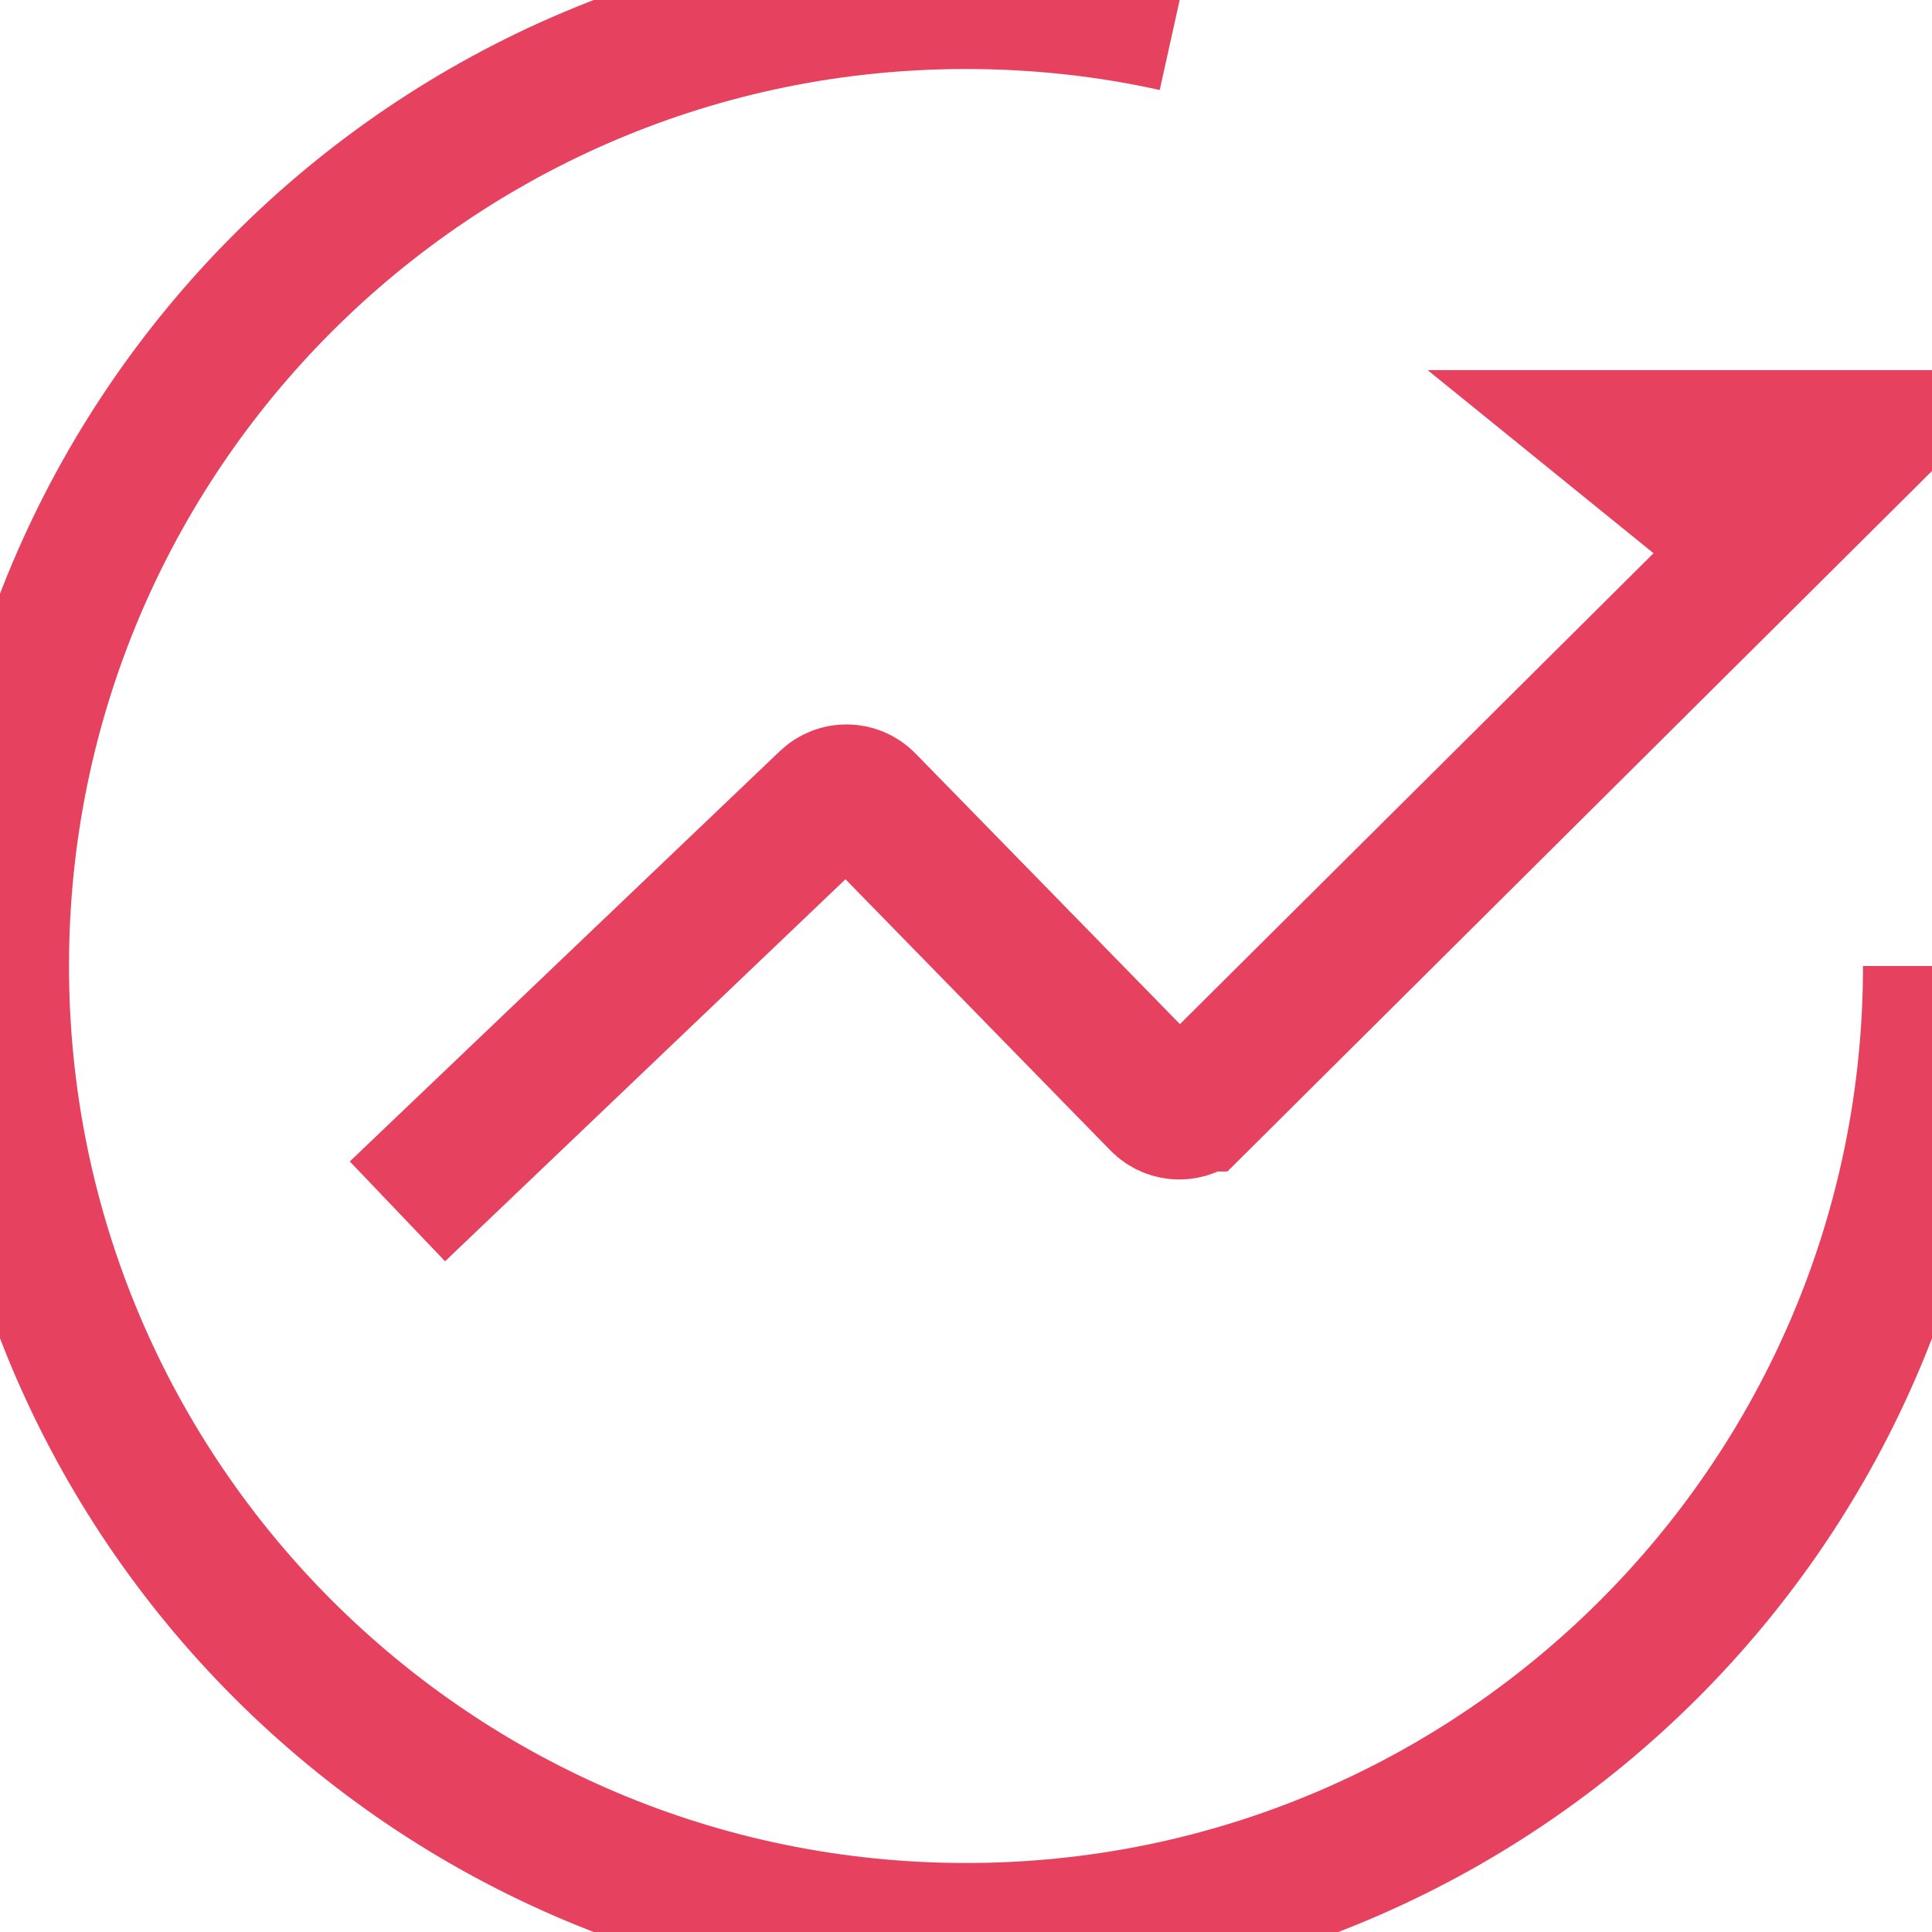
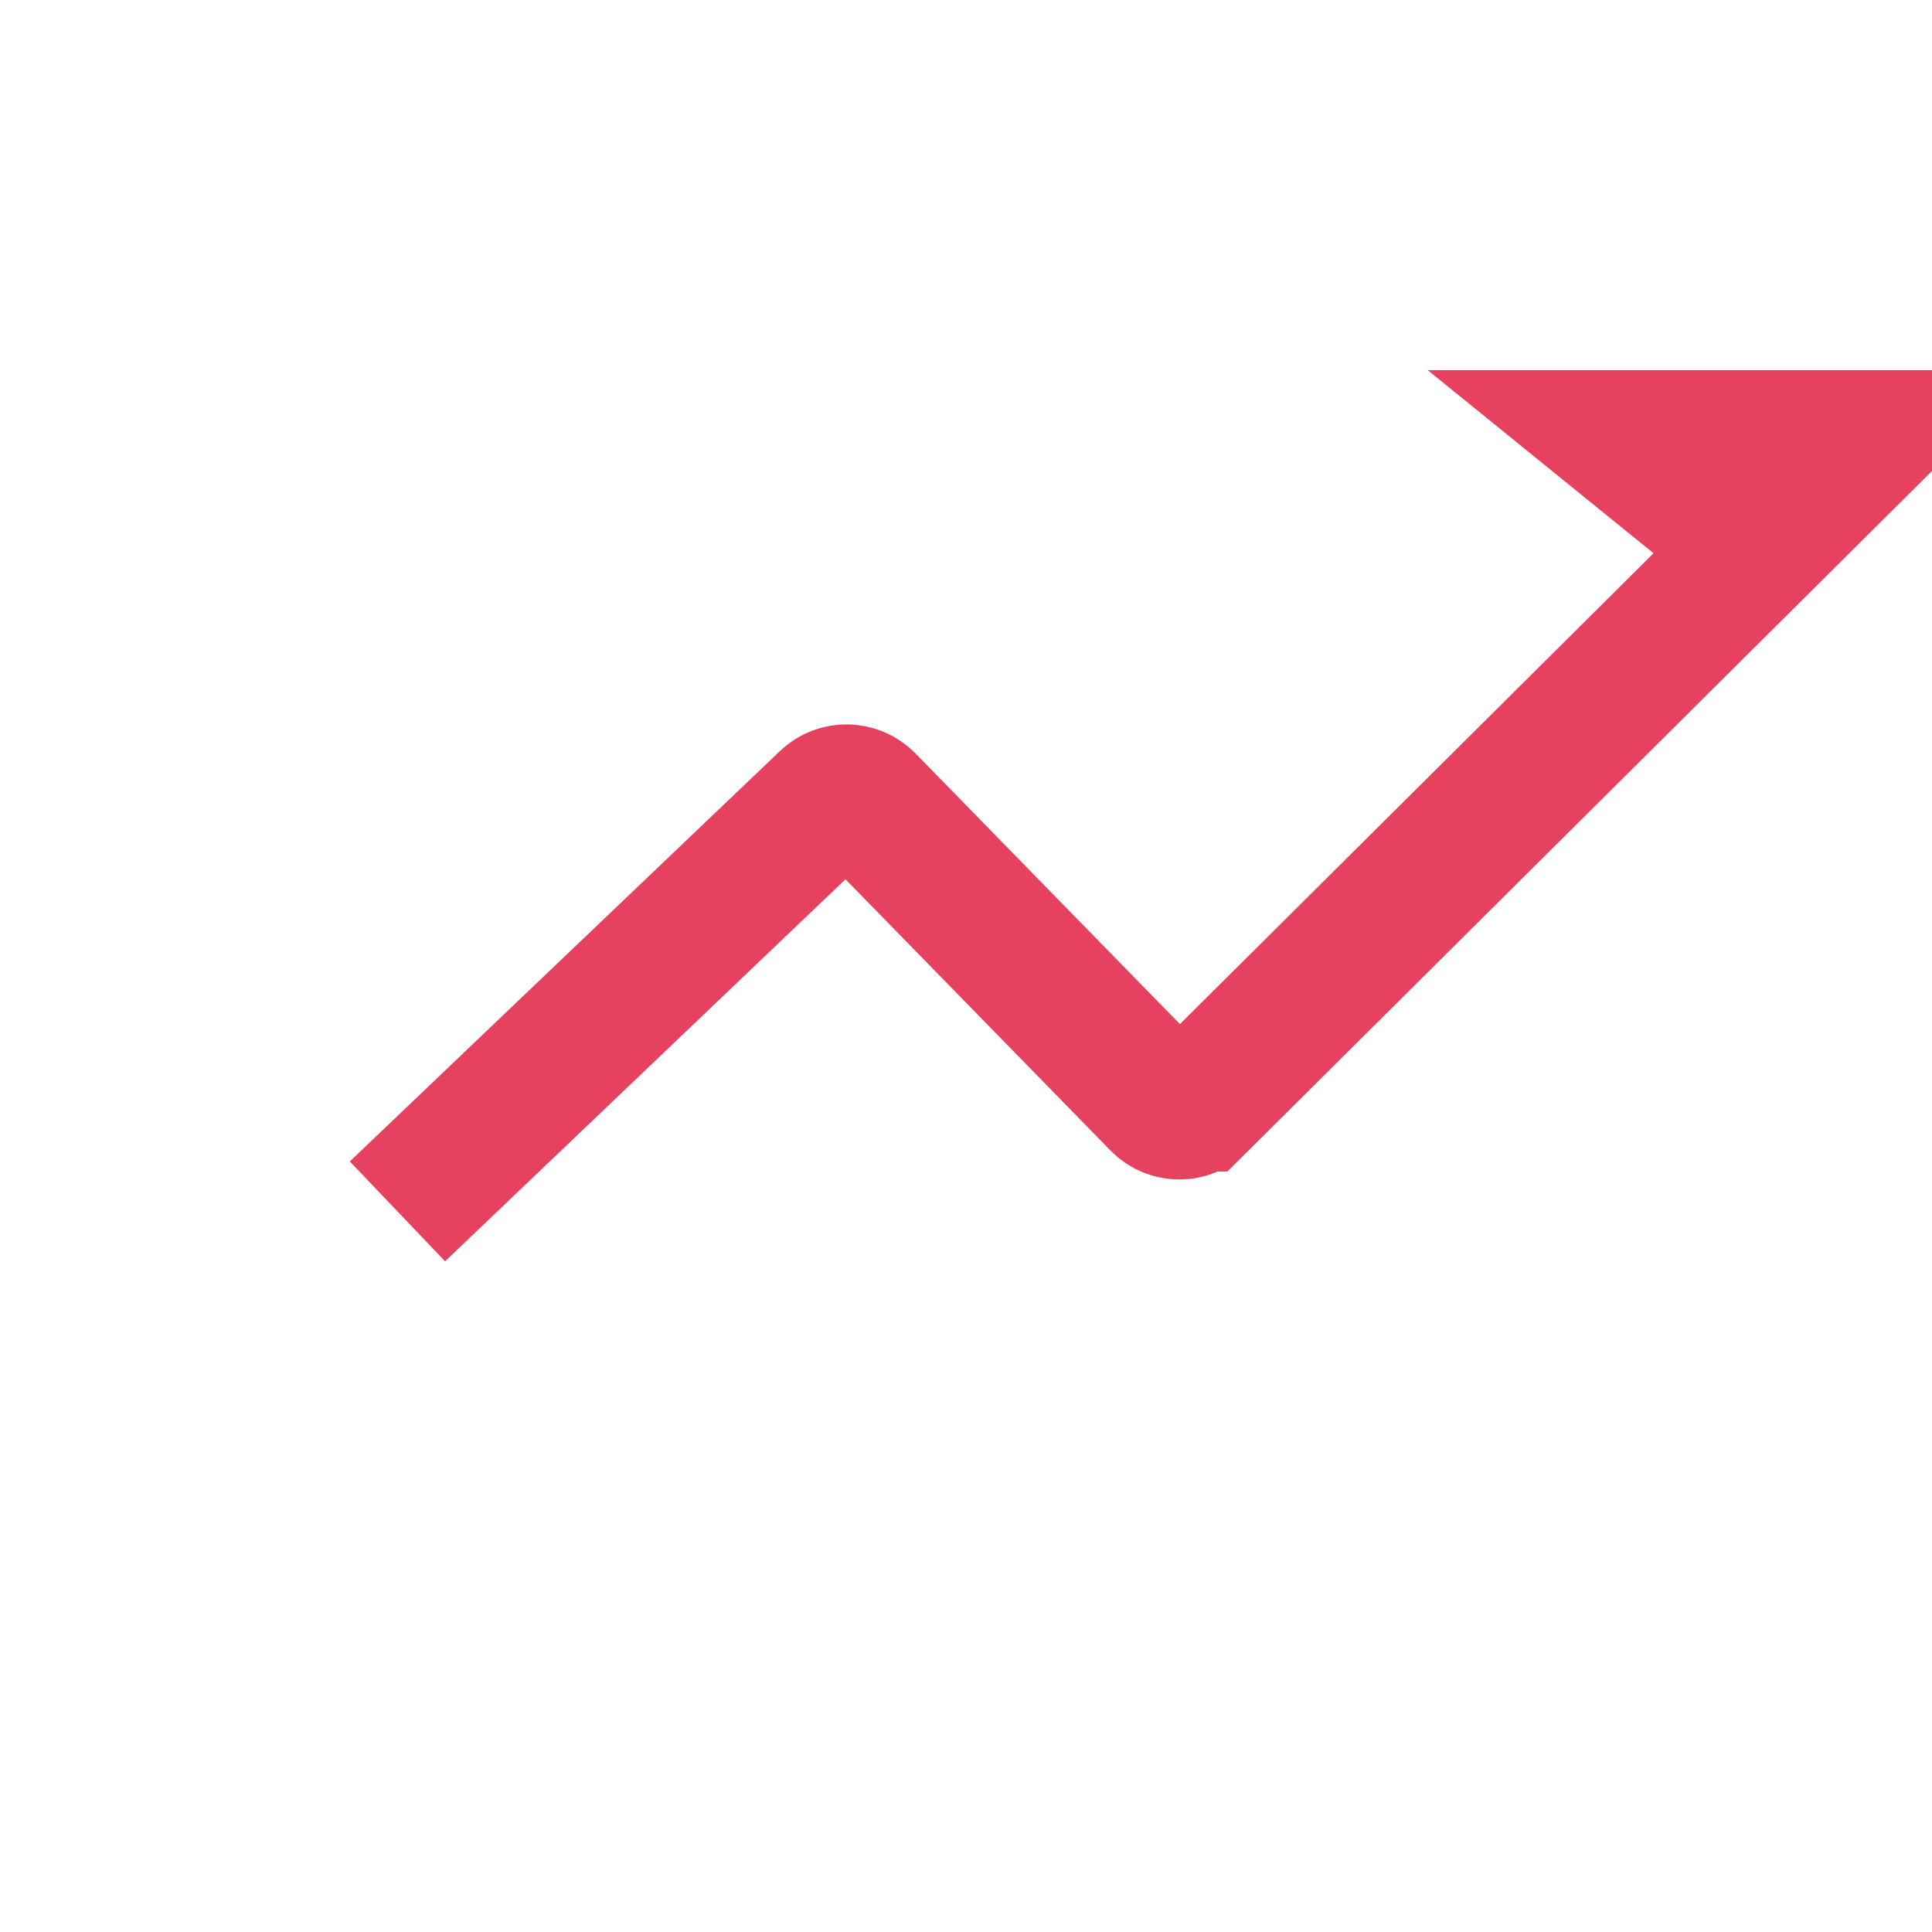
<svg xmlns="http://www.w3.org/2000/svg" width="14px" height="14px" viewBox="0 0 14 14" version="1.1">
  <title>icon_tzax</title>
  <g id="页面-1" stroke="none" stroke-width="1" fill="none" fill-rule="evenodd">
    <g id="系统运营三个图" transform="translate(-446, -691)" stroke="#E6415F">
      <g id="3" transform="translate(2, -1)">
        <g id="提质增效" transform="translate(422, 679)">
          <g id="icon_tzax" transform="translate(22, 13)">
            <path d="M2.88,8.778 L5.996,5.805 C6.075,5.729 6.2,5.731 6.277,5.81 L8.404,7.987 C8.481,8.066 8.607,8.067 8.686,7.99 C8.687,7.99 8.687,7.989 8.688,7.989 L13.523,3.182 L13.523,3.182 L11.756,3.182 L12.485,3.773" id="路径-5" />
-             <path d="M8.512,0.164 C8.025,0.056 7.519,0 7,0 C3.134,0 0,3.134 0,7 C0,10.866 3.134,14 7,14 C10.866,14 14,10.866 14,7" id="路径" />
          </g>
        </g>
      </g>
    </g>
  </g>
</svg>